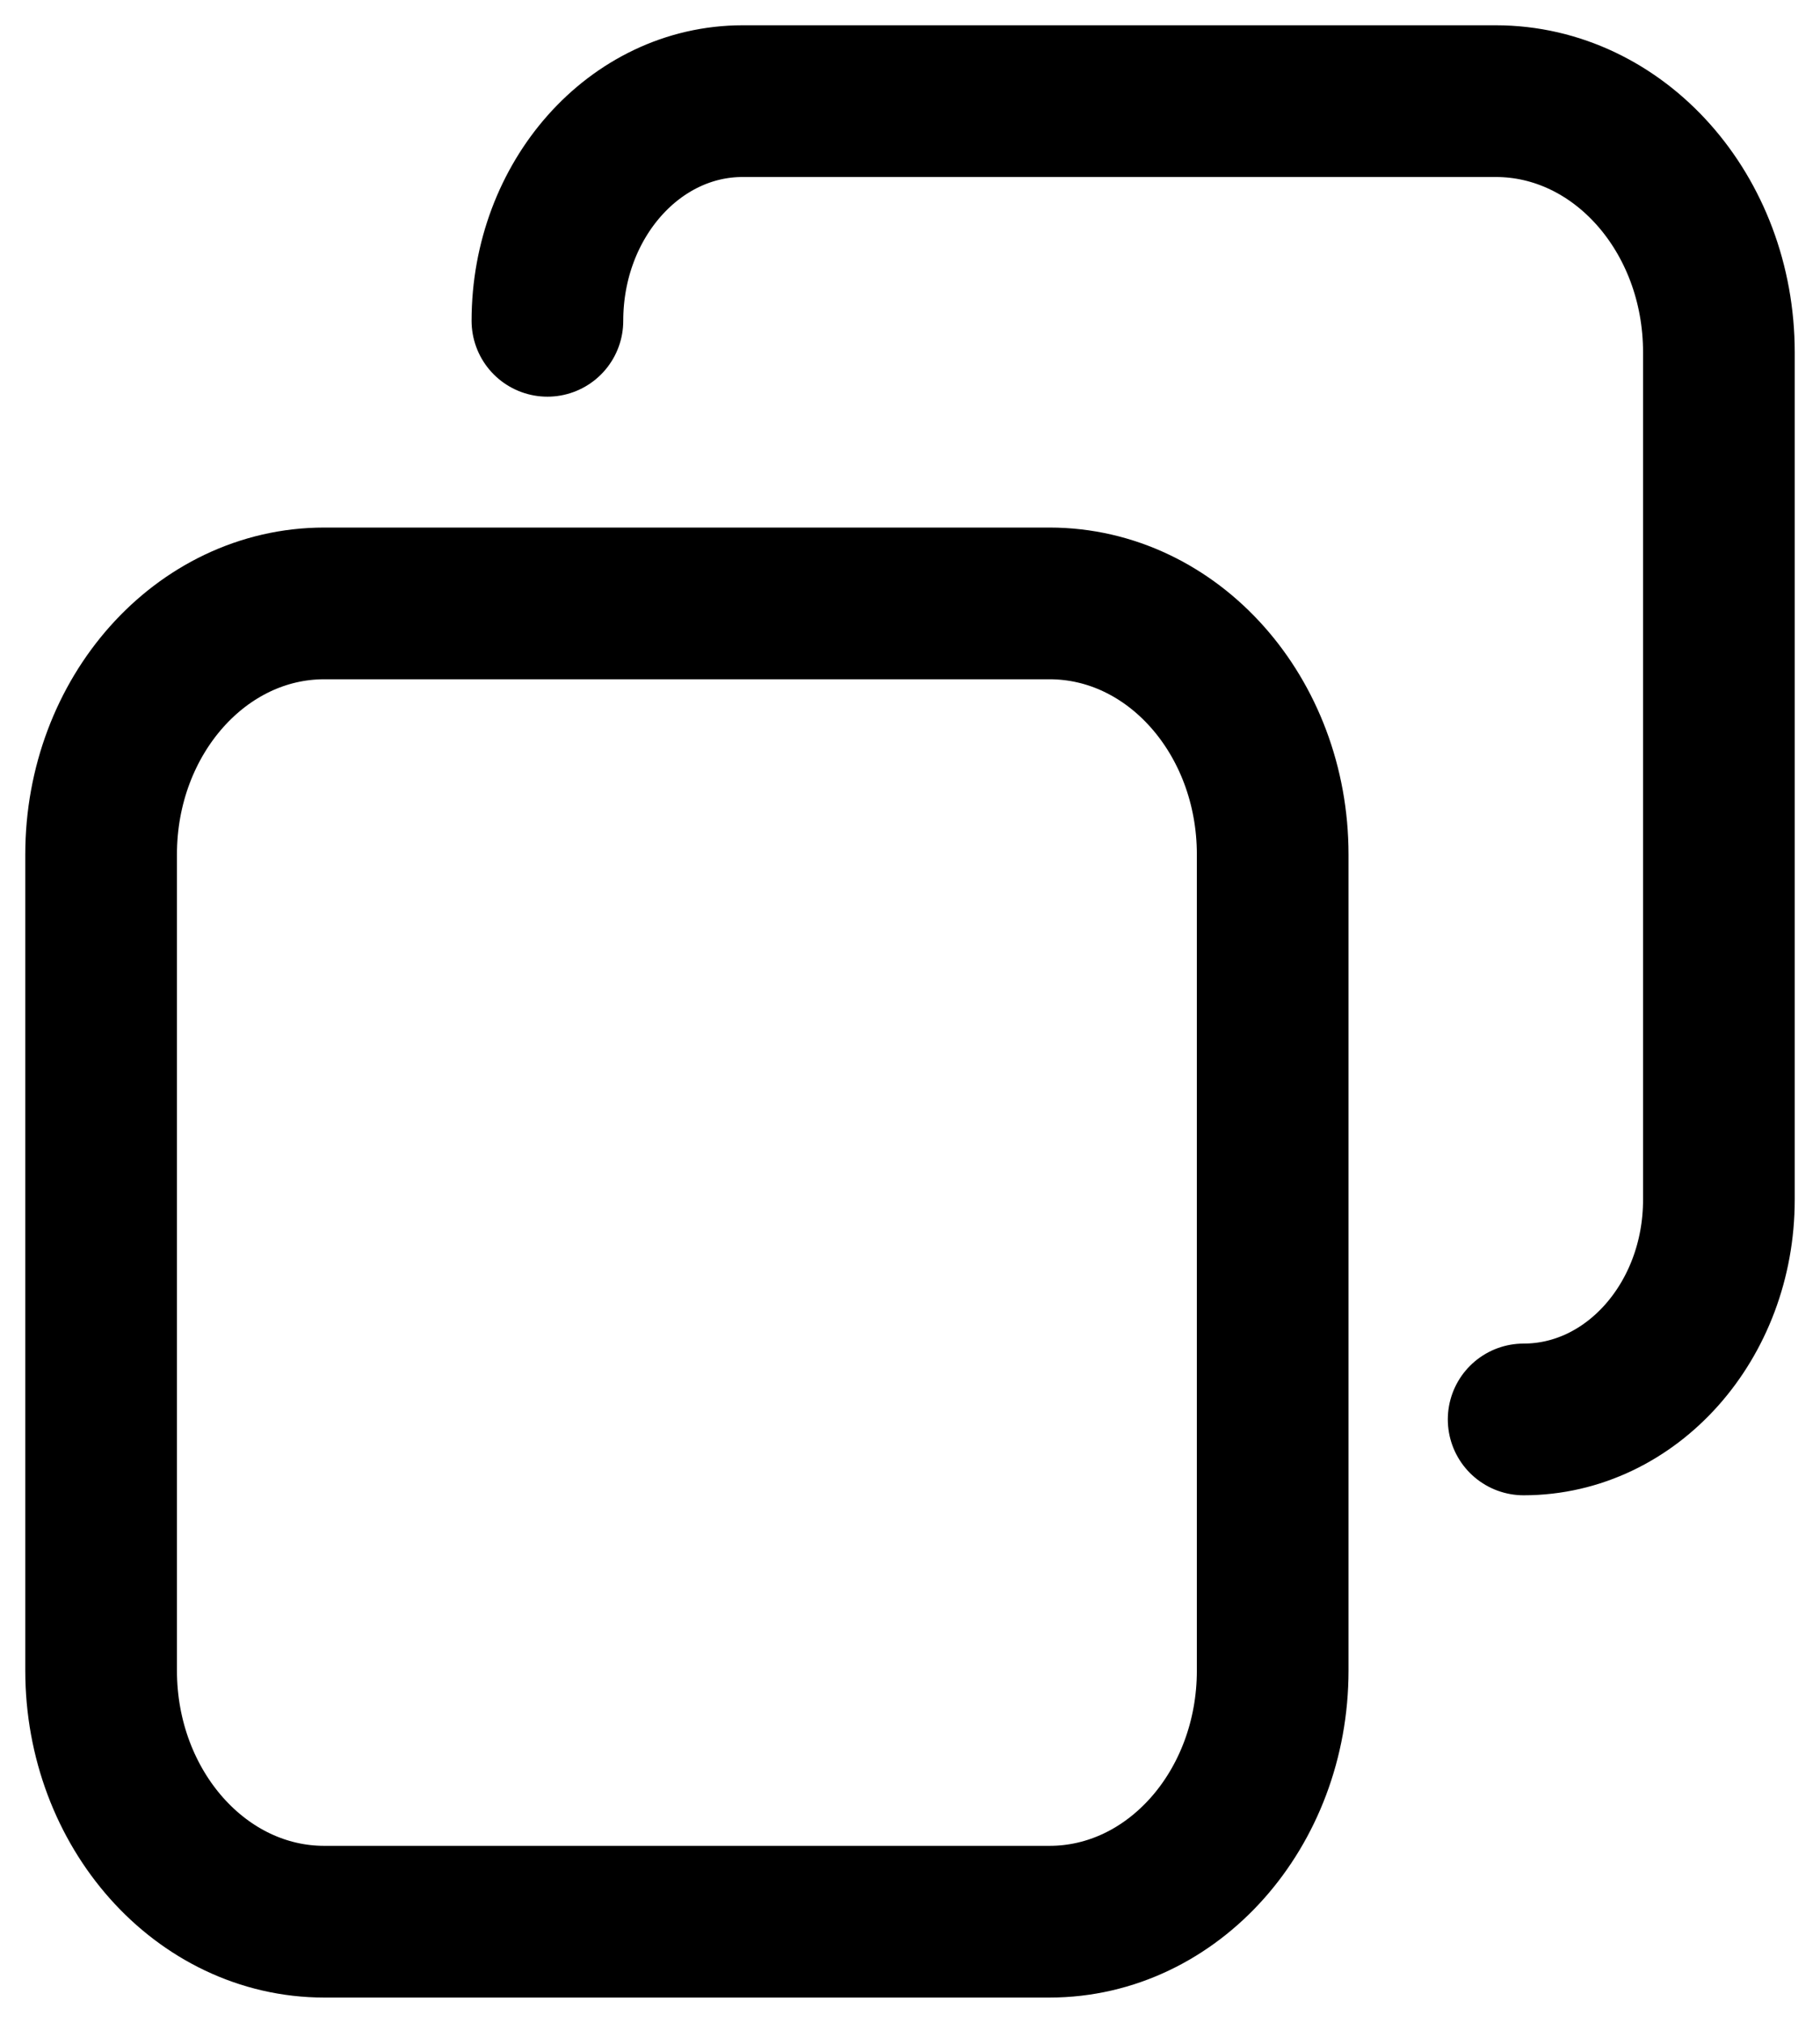
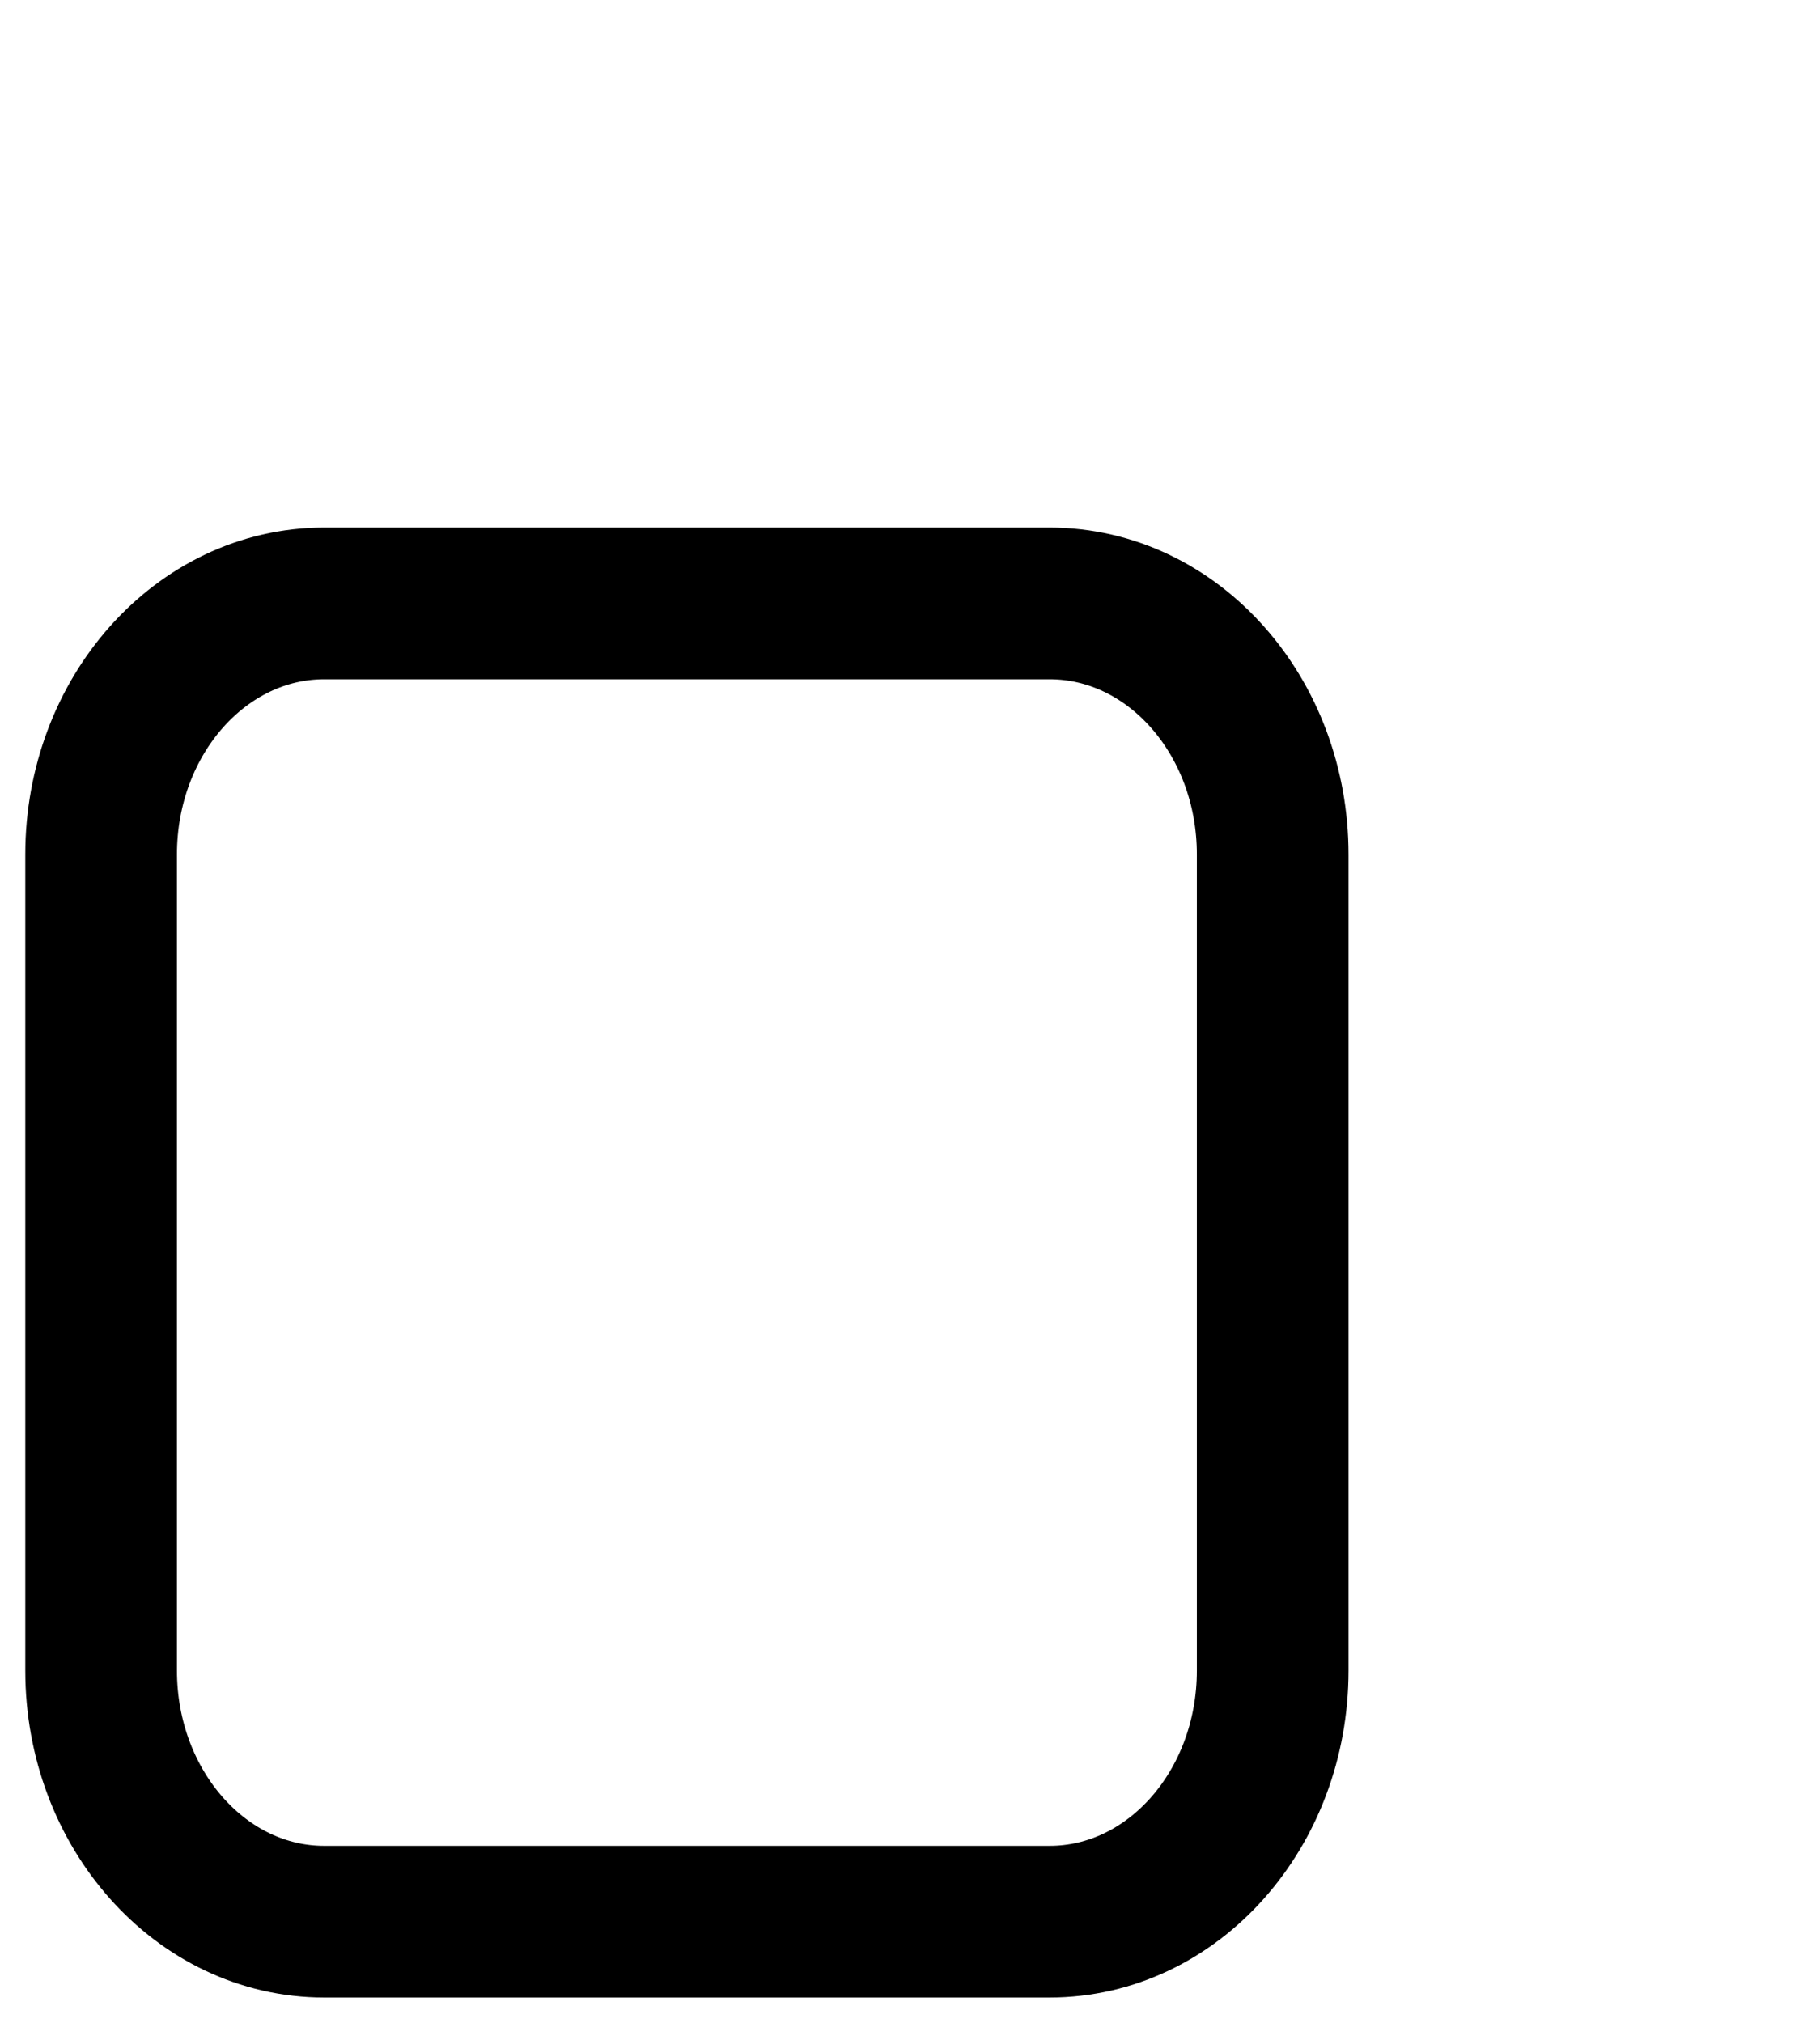
<svg xmlns="http://www.w3.org/2000/svg" width="18" height="20" viewBox="0 0 18 20" fill="none">
-   <path d="M15.069 14.034C16.135 14.034 17 13.062 17 11.862V3.483C17 2.112 16.012 1 14.793 1H7.345C6.278 1 5.414 1.973 5.414 3.172" stroke="black" stroke-width="1.5" stroke-linecap="round" stroke-linejoin="round" />
  <path d="M3.207 5.966H10.38C11.599 5.966 12.587 7.077 12.587 8.448V16.517C12.587 17.888 11.599 19 10.38 19H3.207C1.989 19 1 17.888 1 16.517V8.448C1 7.077 1.989 5.966 3.207 5.966Z" stroke="black" stroke-width="1.5" stroke-linecap="round" stroke-linejoin="round" />
</svg>